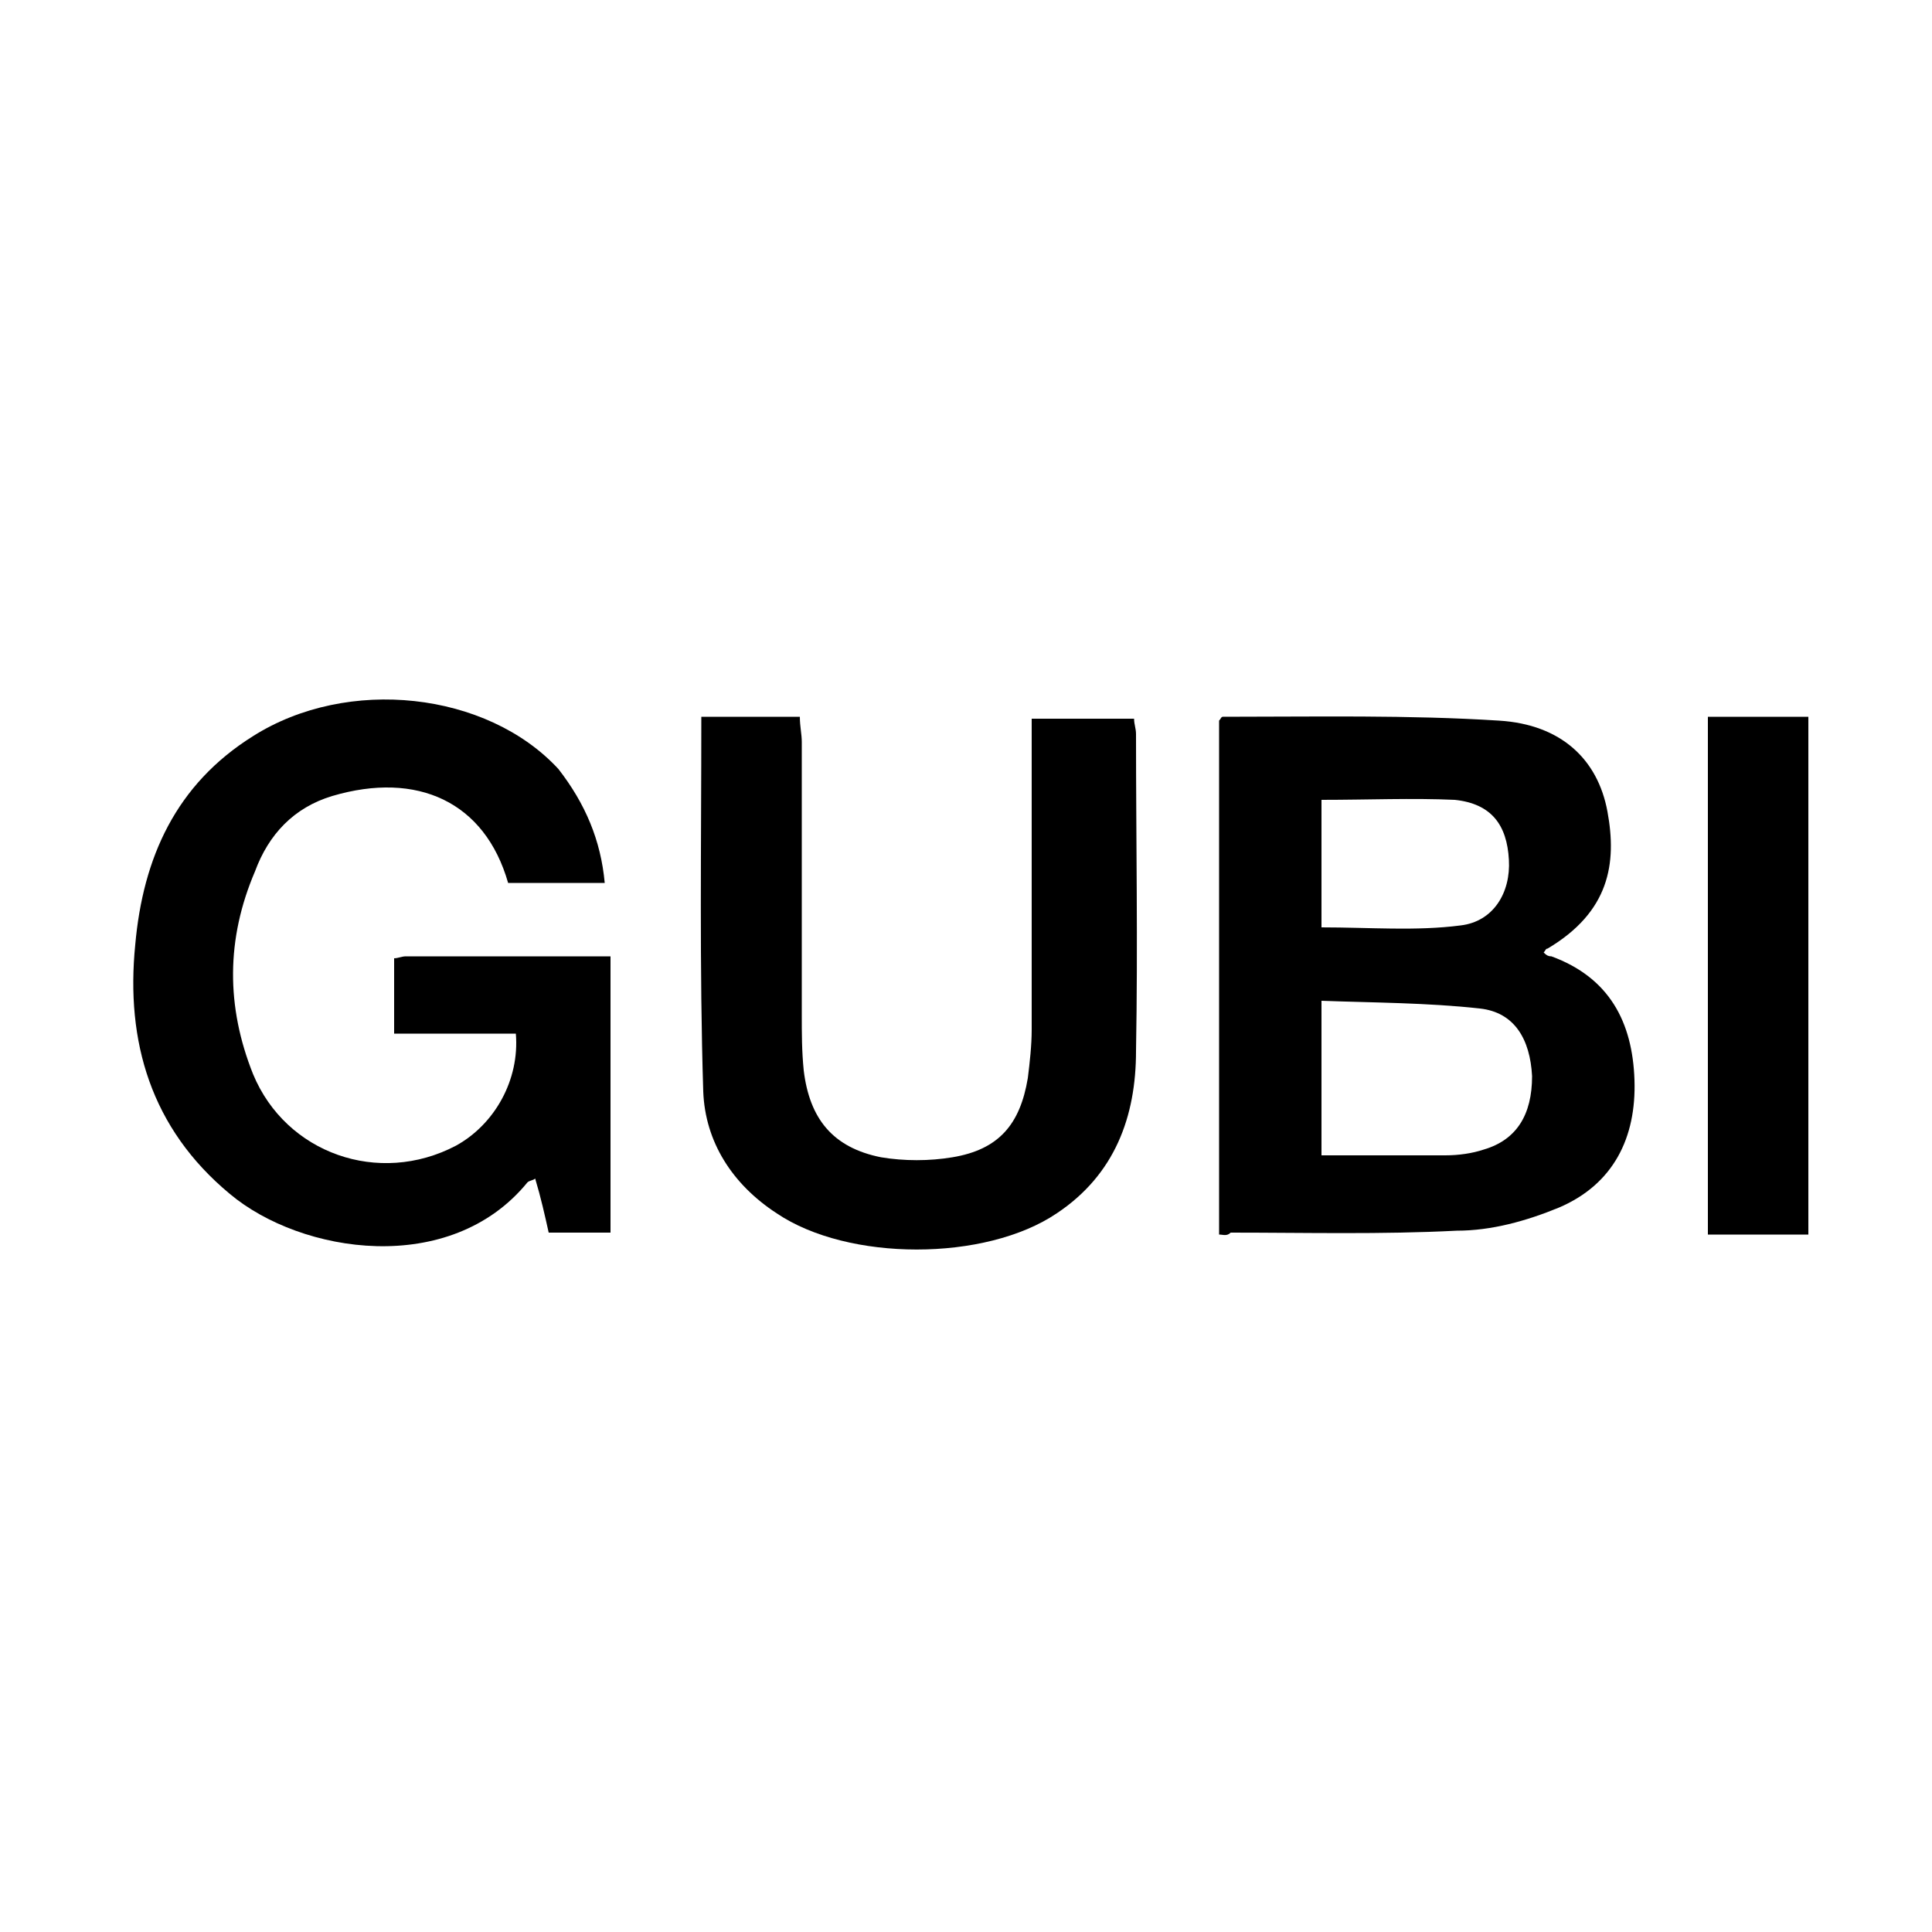
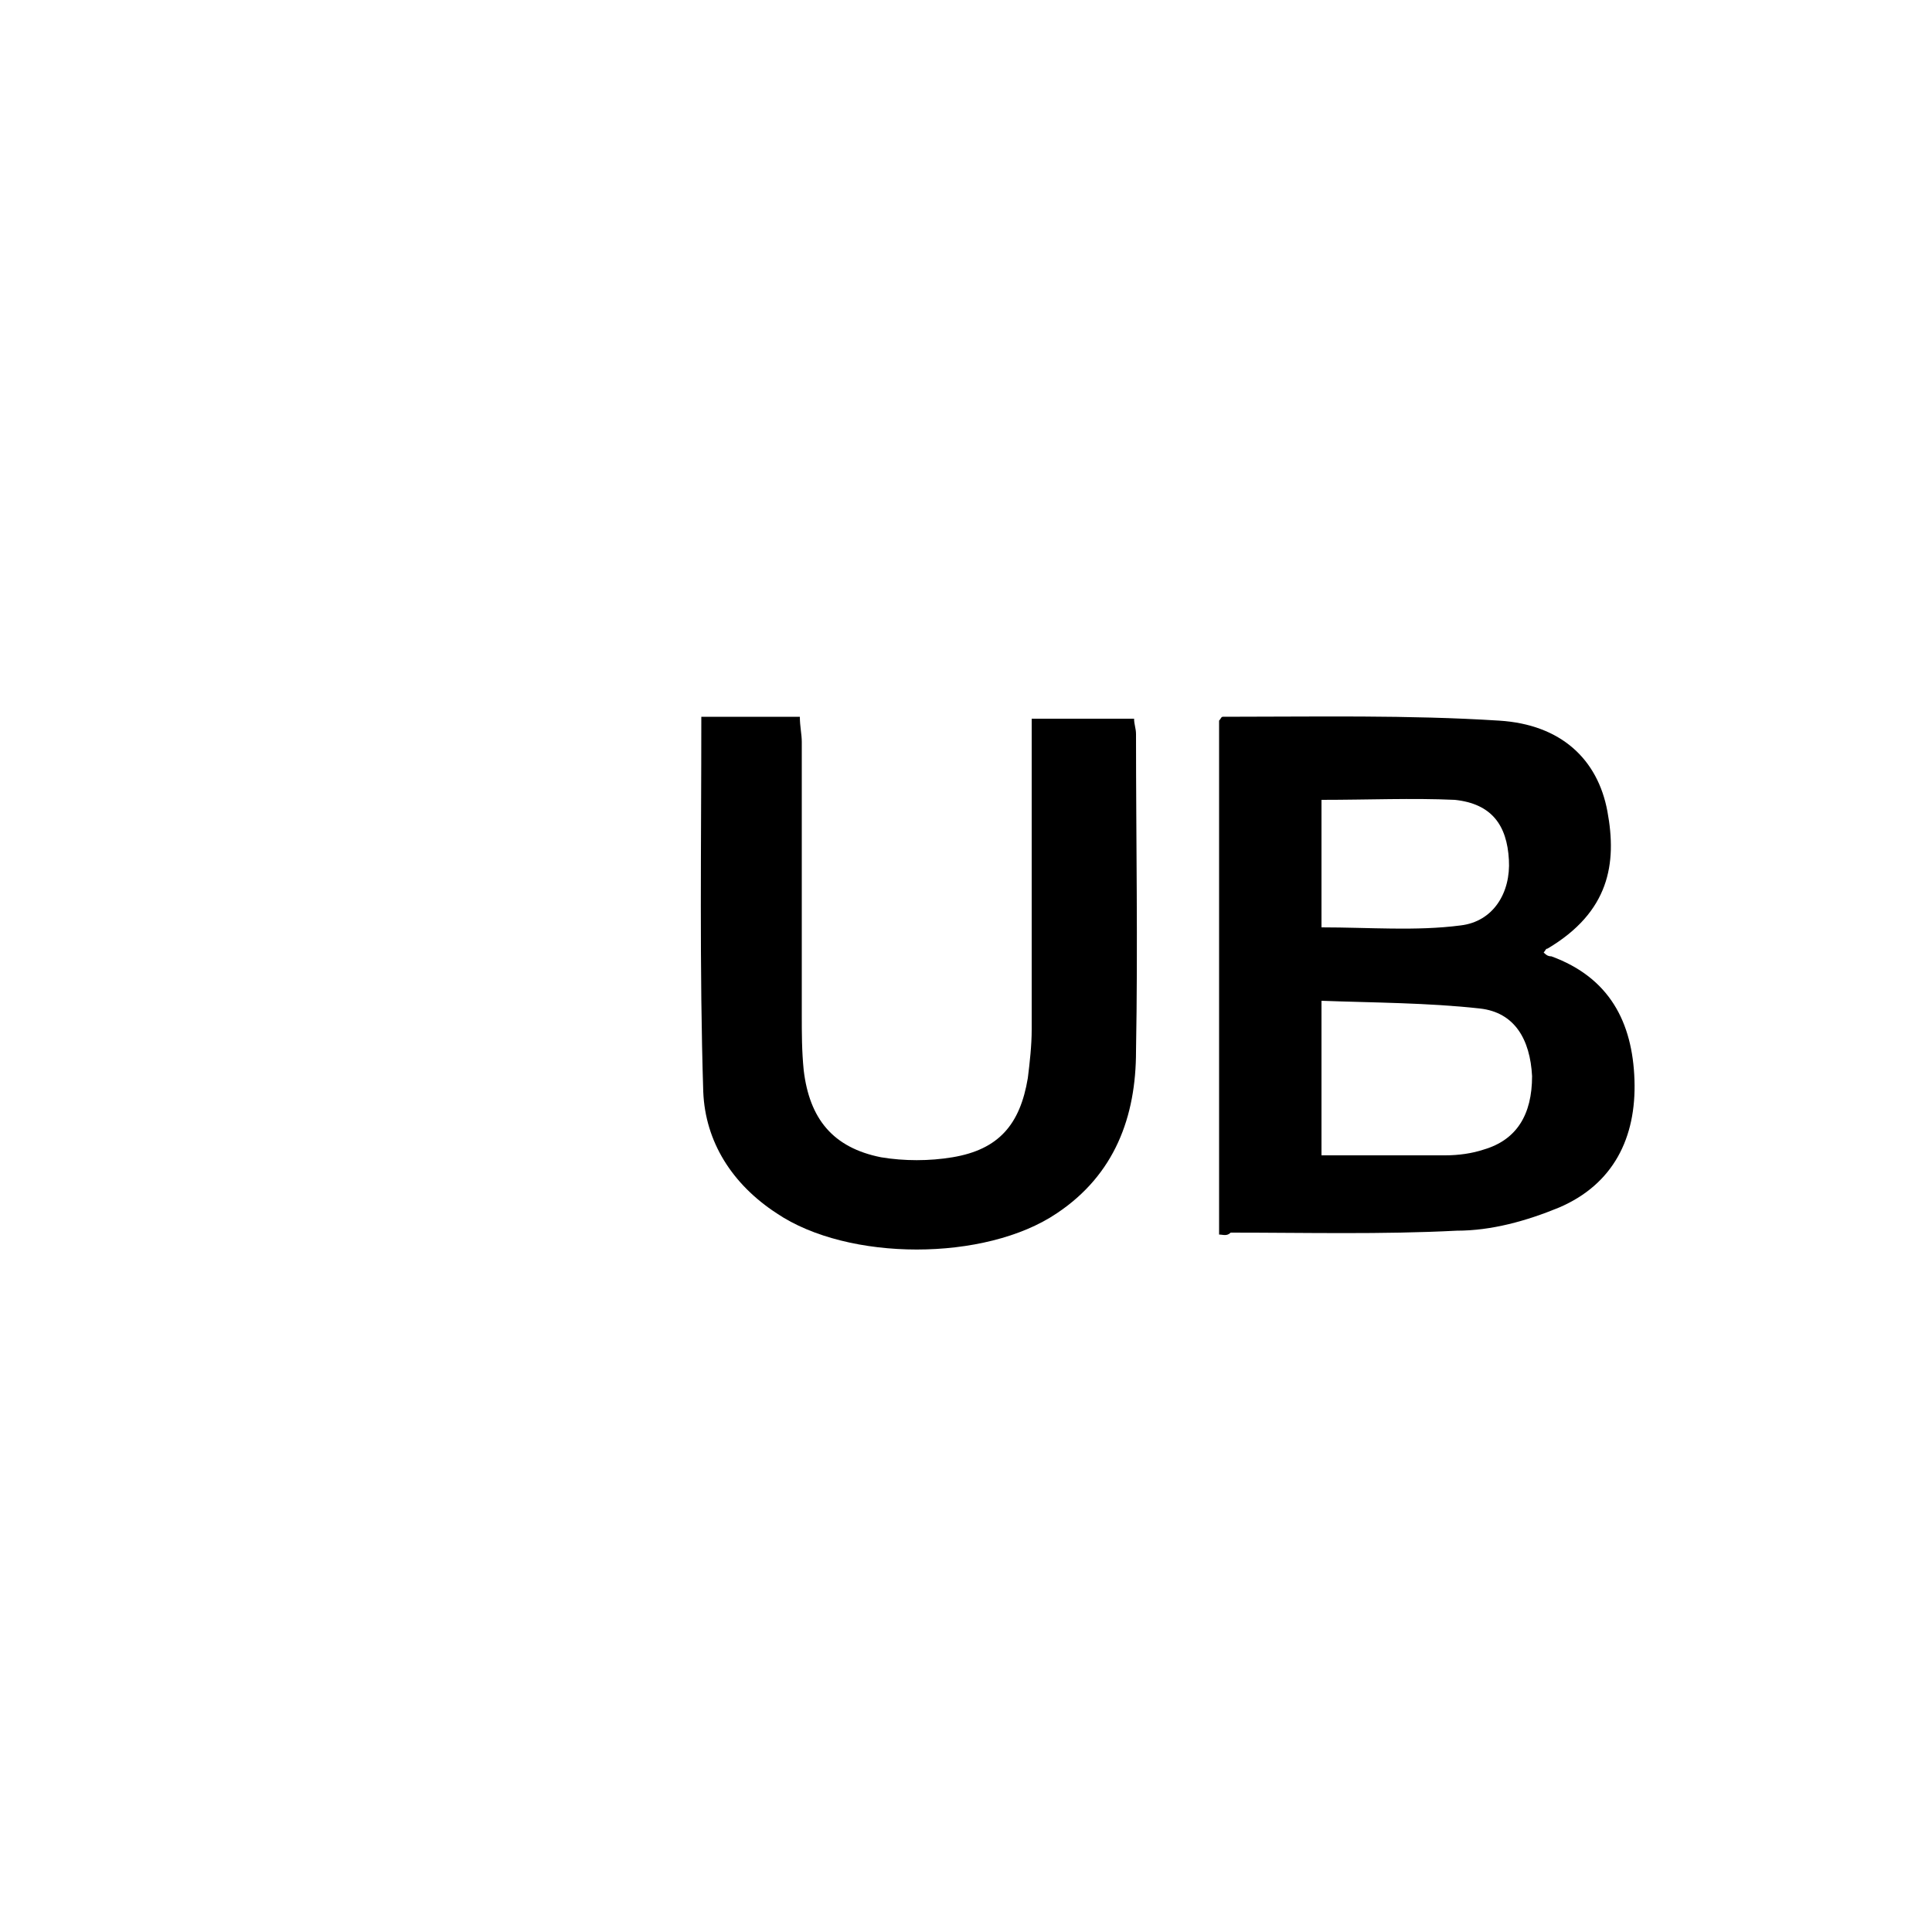
<svg xmlns="http://www.w3.org/2000/svg" version="1.1" id="Layer_1" x="0px" y="0px" width="100px" height="100px" viewBox="0 0 100 100" enable-background="new 0 0 100 100" xml:space="preserve">
  <g>
    <g>
      <path d="M63.1,63.9c0-8.9,0-17.8,0-26.6c0.1-0.1,0.1-0.2,0.2-0.2c4.8,0,9.6-0.1,14.3,0.2c3.2,0.2,5.1,2,5.6,4.7    c0.5,2.7,0.1,5.2-3.1,7.1c-0.1,0-0.1,0.1-0.2,0.2c0.1,0.1,0.2,0.2,0.4,0.2c3,1.1,4.2,3.4,4.3,6.4c0.1,3-1.1,5.4-3.9,6.6    c-1.7,0.7-3.5,1.2-5.3,1.2c-3.9,0.2-7.8,0.1-11.7,0.1C63.5,64,63.3,63.9,63.1,63.9z M68.4,59.8c2.2,0,4.3,0,6.4,0    c0.7,0,1.4-0.1,2-0.3c1.7-0.5,2.5-1.8,2.5-3.8c-0.1-1.9-0.9-3.3-2.7-3.5c-2.7-0.3-5.5-0.3-8.2-0.4C68.4,54.6,68.4,57.1,68.4,59.8z     M68.4,41.4c0,2.2,0,4.4,0,6.6c2.5,0,4.9,0.2,7.2-0.1c1.7-0.2,2.6-1.7,2.5-3.4c-0.1-1.8-0.9-2.9-2.8-3.1    C73.1,41.3,70.8,41.4,68.4,41.4z" />
-       <path d="M31.3,45.7c-1.7,0-3.3,0-5,0c-1.2-4.2-4.7-5.8-9.1-4.5c-2,0.6-3.3,2-4,3.9c-1.5,3.5-1.5,7-0.1,10.5    c1.7,4.1,6.5,5.8,10.5,3.7c2-1.1,3.3-3.4,3.1-5.8c-2.1,0-4.1,0-6.3,0c0-1.4,0-2.6,0-3.9c0.2,0,0.4-0.1,0.6-0.1c3.5,0,7,0,10.6,0    c0,4.8,0,9.5,0,14.3c-1,0-2.1,0-3.2,0c-0.2-0.9-0.4-1.8-0.7-2.8c-0.1,0.1-0.3,0.1-0.4,0.2c-4,4.9-11.7,3.7-15.4,0.6    c-4.1-3.4-5.4-7.9-4.9-12.9c0.4-4.5,2.1-8.3,6.1-10.8c4.9-3.1,12.1-2.3,15.8,1.7C30.3,41.6,31.1,43.5,31.3,45.7z" />
      <path d="M36.3,37.1c1.6,0,3.3,0,5.1,0c0,0.5,0.1,0.9,0.1,1.3c0,4.7,0,9.4,0,14.1c0,1,0,1.9,0.1,2.9c0.3,2.5,1.5,4,4,4.5    c1.2,0.2,2.5,0.2,3.7,0c2.4-0.4,3.5-1.7,3.9-4.1c0.1-0.8,0.2-1.7,0.2-2.5c0-4.9,0-9.8,0-14.7c0-0.4,0-0.9,0-1.4c1.8,0,3.5,0,5.3,0    c0,0.3,0.1,0.5,0.1,0.8c0,5.5,0.1,10.9,0,16.4c0,3.4-1.1,6.4-4.1,8.4c-3.7,2.5-10.8,2.5-14.5,0c-2.3-1.5-3.7-3.7-3.8-6.3    C36.2,50.1,36.3,43.7,36.3,37.1z" />
-       <path d="M88.4,37.1c1.8,0,3.4,0,5.2,0c0,8.9,0,17.8,0,26.8c-1.7,0-3.4,0-5.2,0C88.4,55,88.4,46.1,88.4,37.1z" />
    </g>
  </g>
</svg>